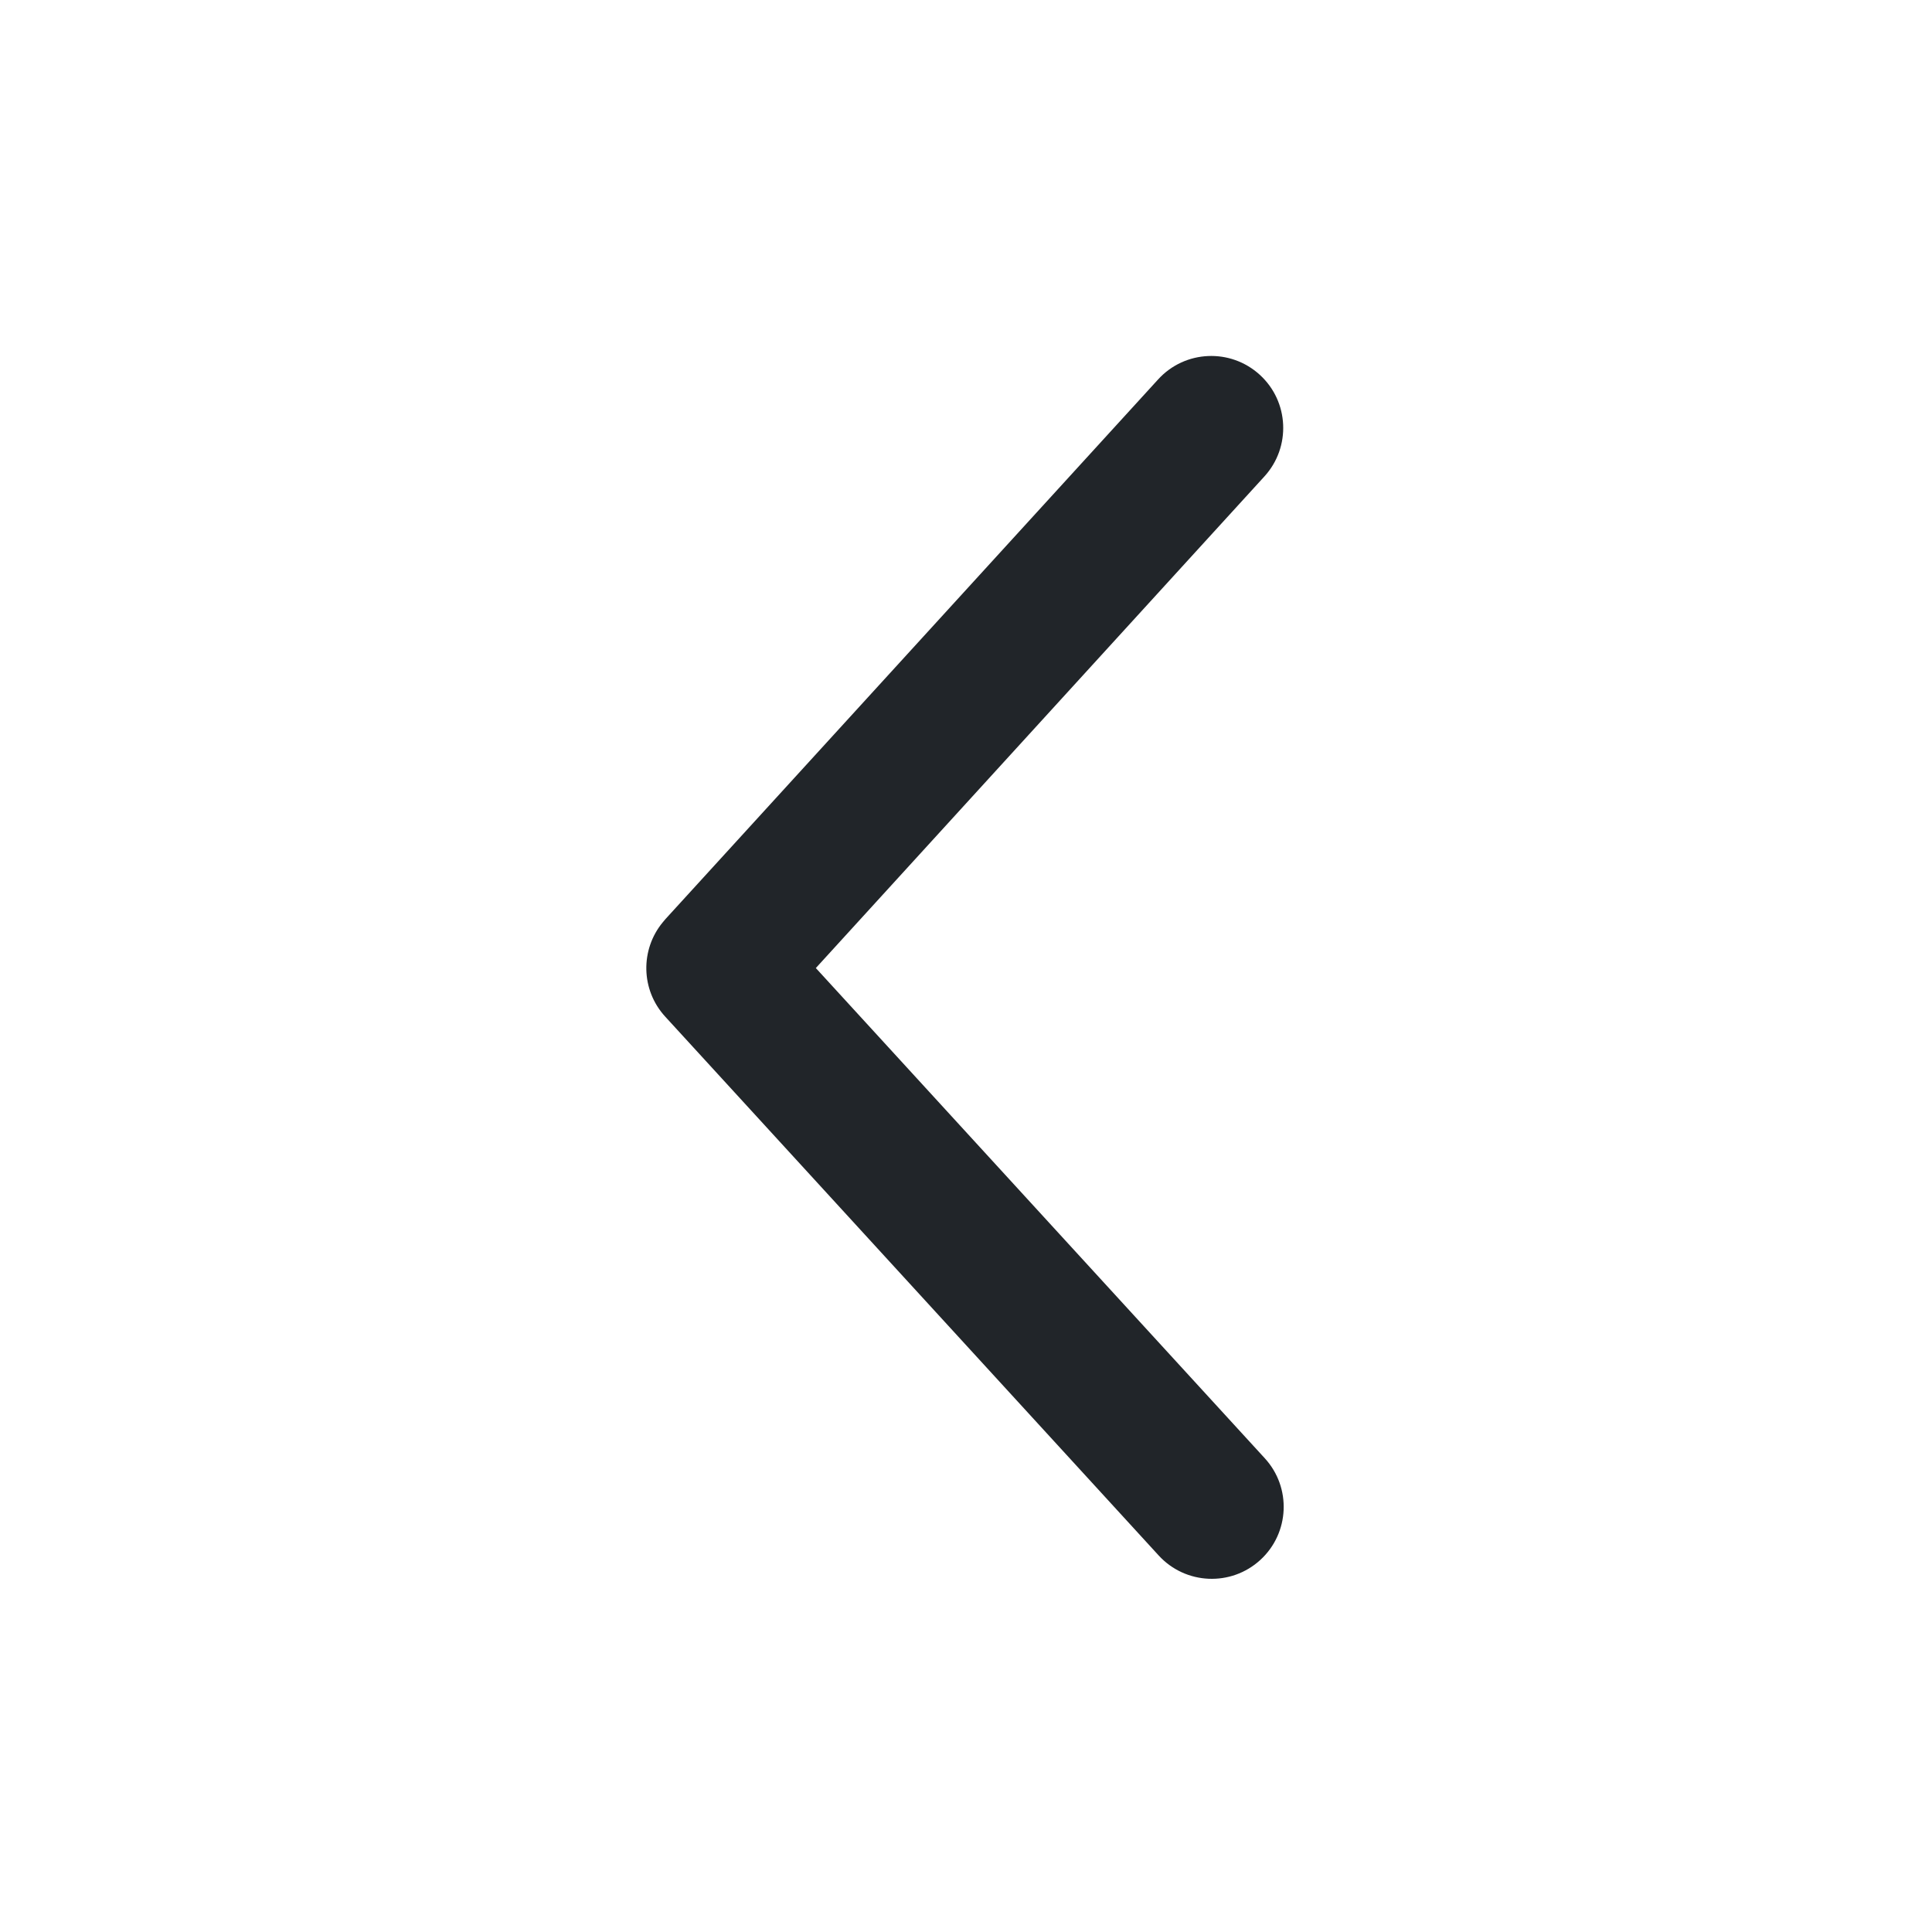
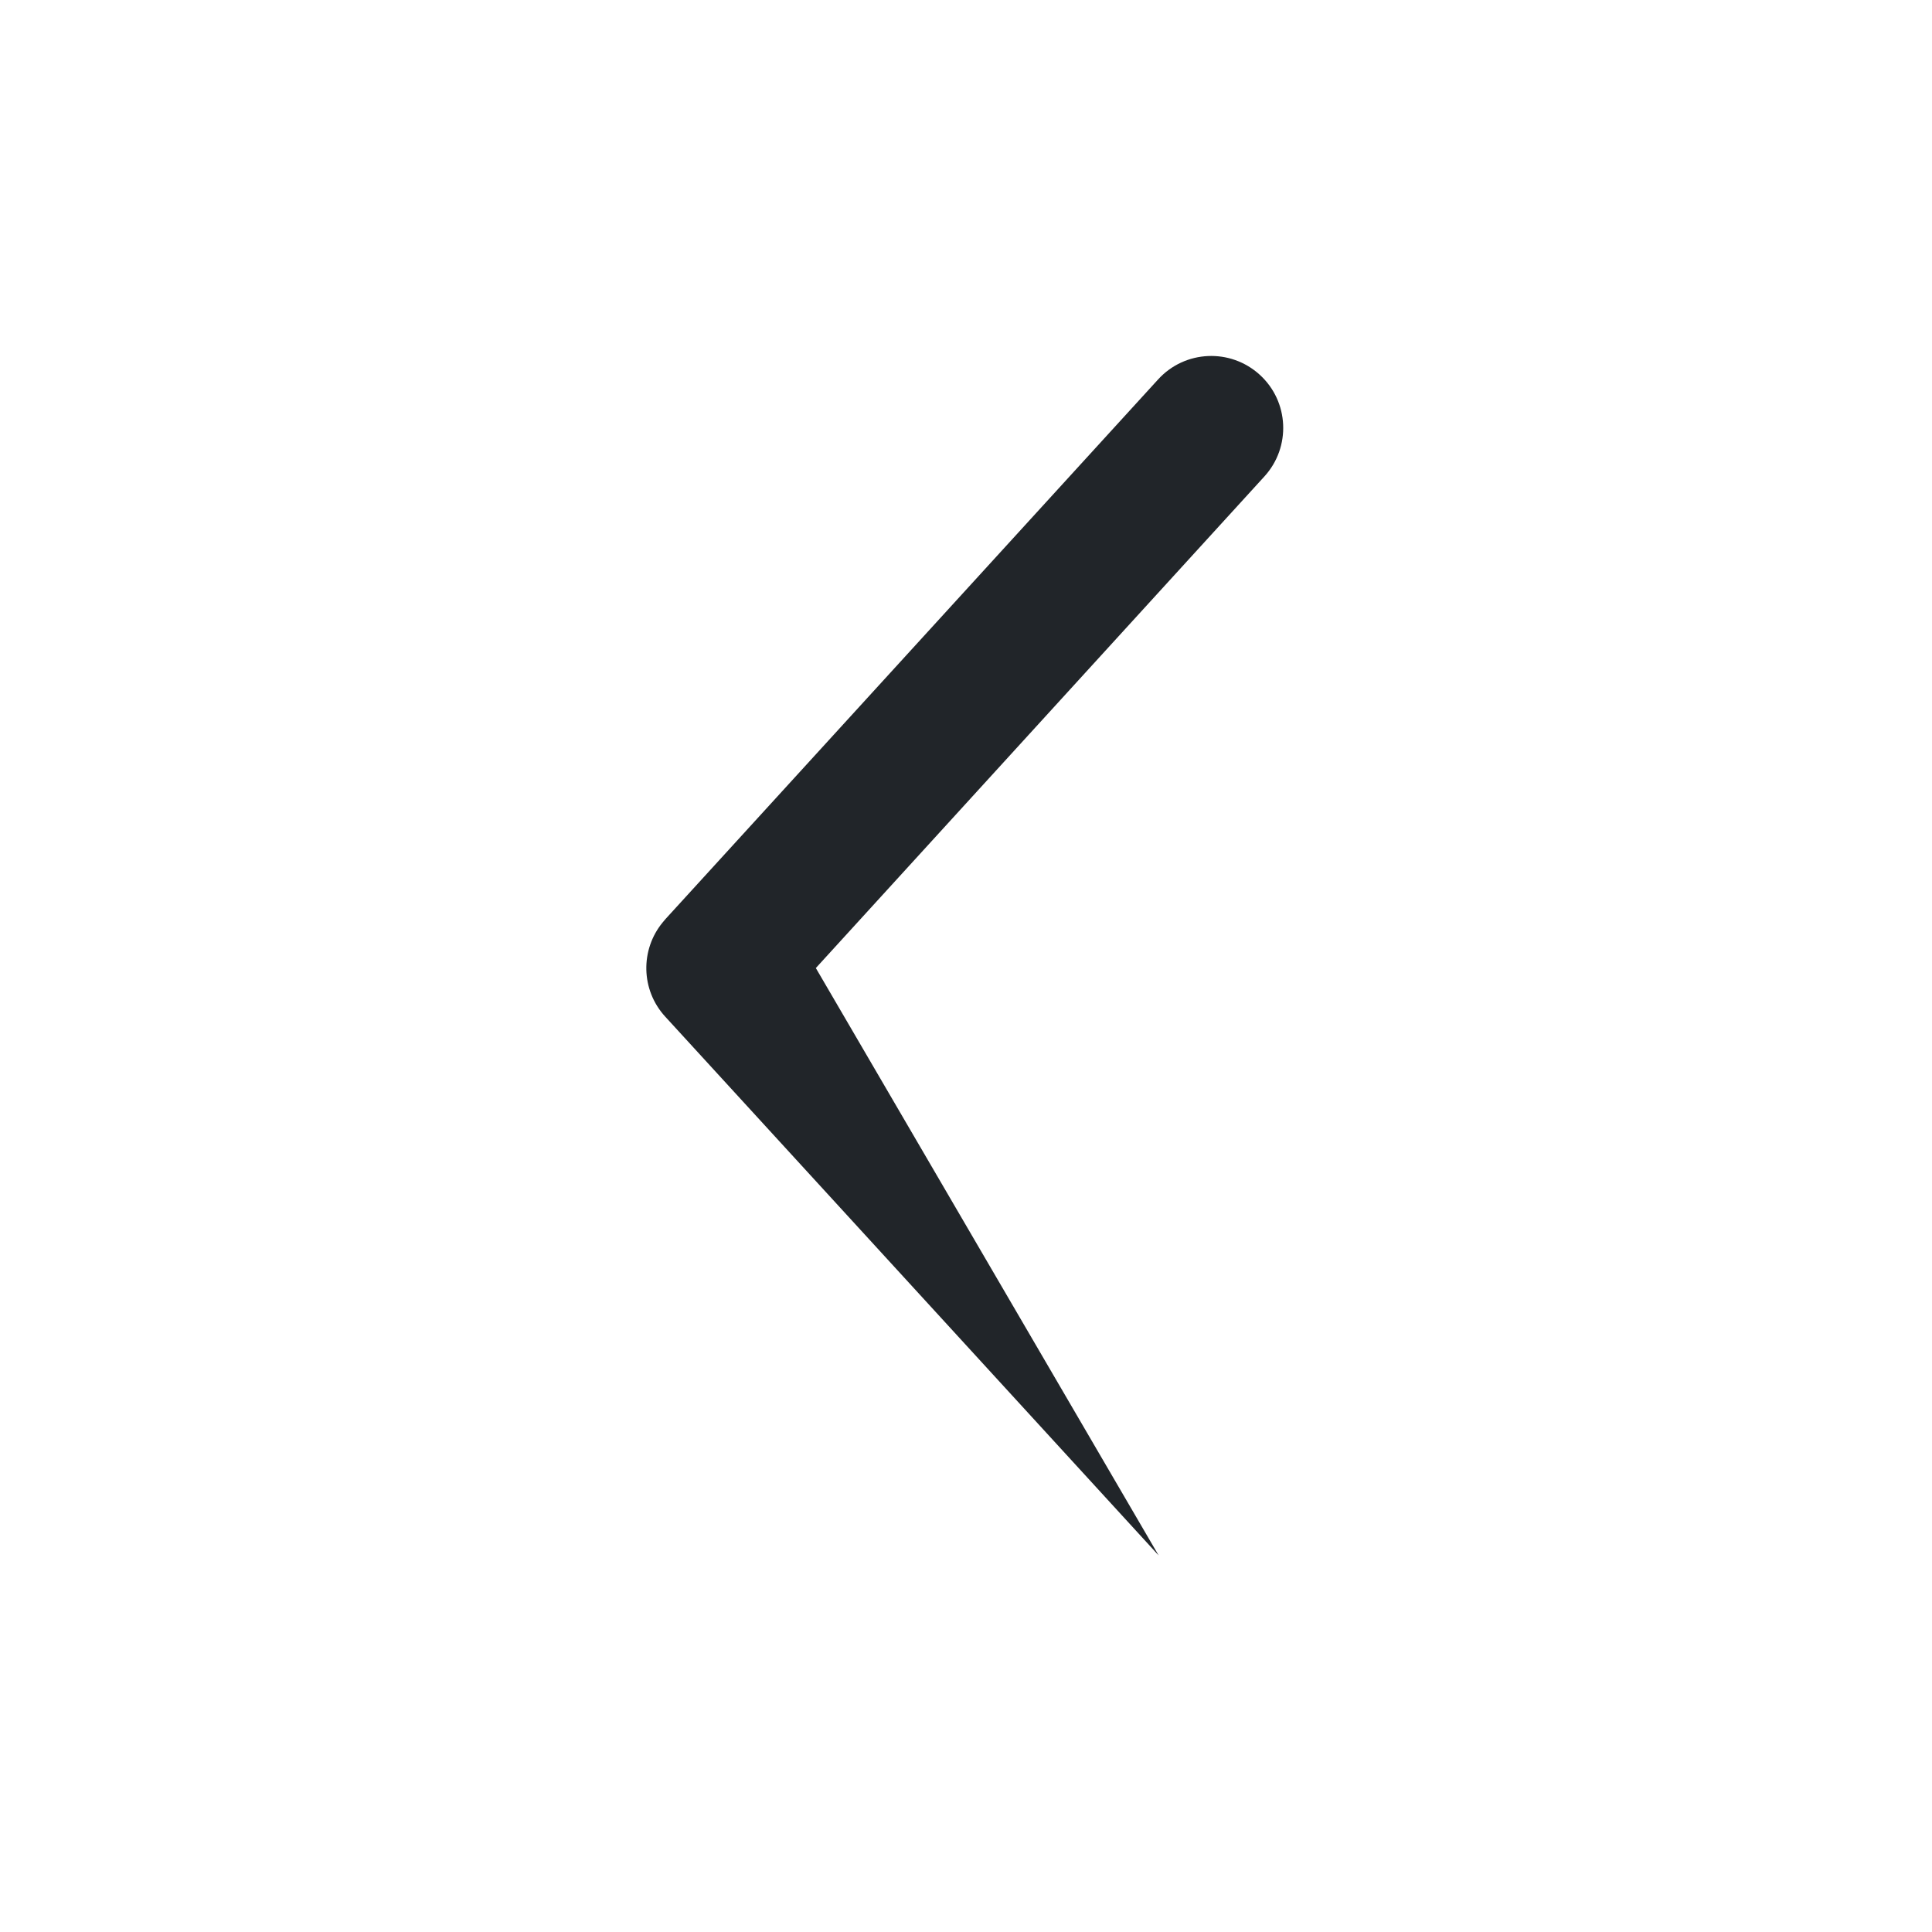
<svg xmlns="http://www.w3.org/2000/svg" t="1646298466594" class="icon" viewBox="0 0 1024 1024" version="1.1" p-id="5178" width="200" height="200" fill="rgb(33, 37, 41)" style="color: rgb(33, 37, 41);">
-   <path d="M352.604 538.868L614.112 824.418c14.267 15.57 38.382 16.584 53.88 2.39 15.57-14.267 16.584-38.382 2.39-53.88L432.411 513.086l237.754-260.566c14.194-15.57 13.108-39.686-2.462-53.88-15.57-14.194-39.686-13.108-53.88 2.462L352.749 487.088c-0.507 0.579-1.086 1.231-1.521 1.81-11.877 14.412-11.66 35.775 1.376 49.97z" p-id="5179" />
+   <path d="M352.604 538.868L614.112 824.418L432.411 513.086l237.754-260.566c14.194-15.57 13.108-39.686-2.462-53.88-15.57-14.194-39.686-13.108-53.88 2.462L352.749 487.088c-0.507 0.579-1.086 1.231-1.521 1.81-11.877 14.412-11.66 35.775 1.376 49.97z" p-id="5179" />
</svg>